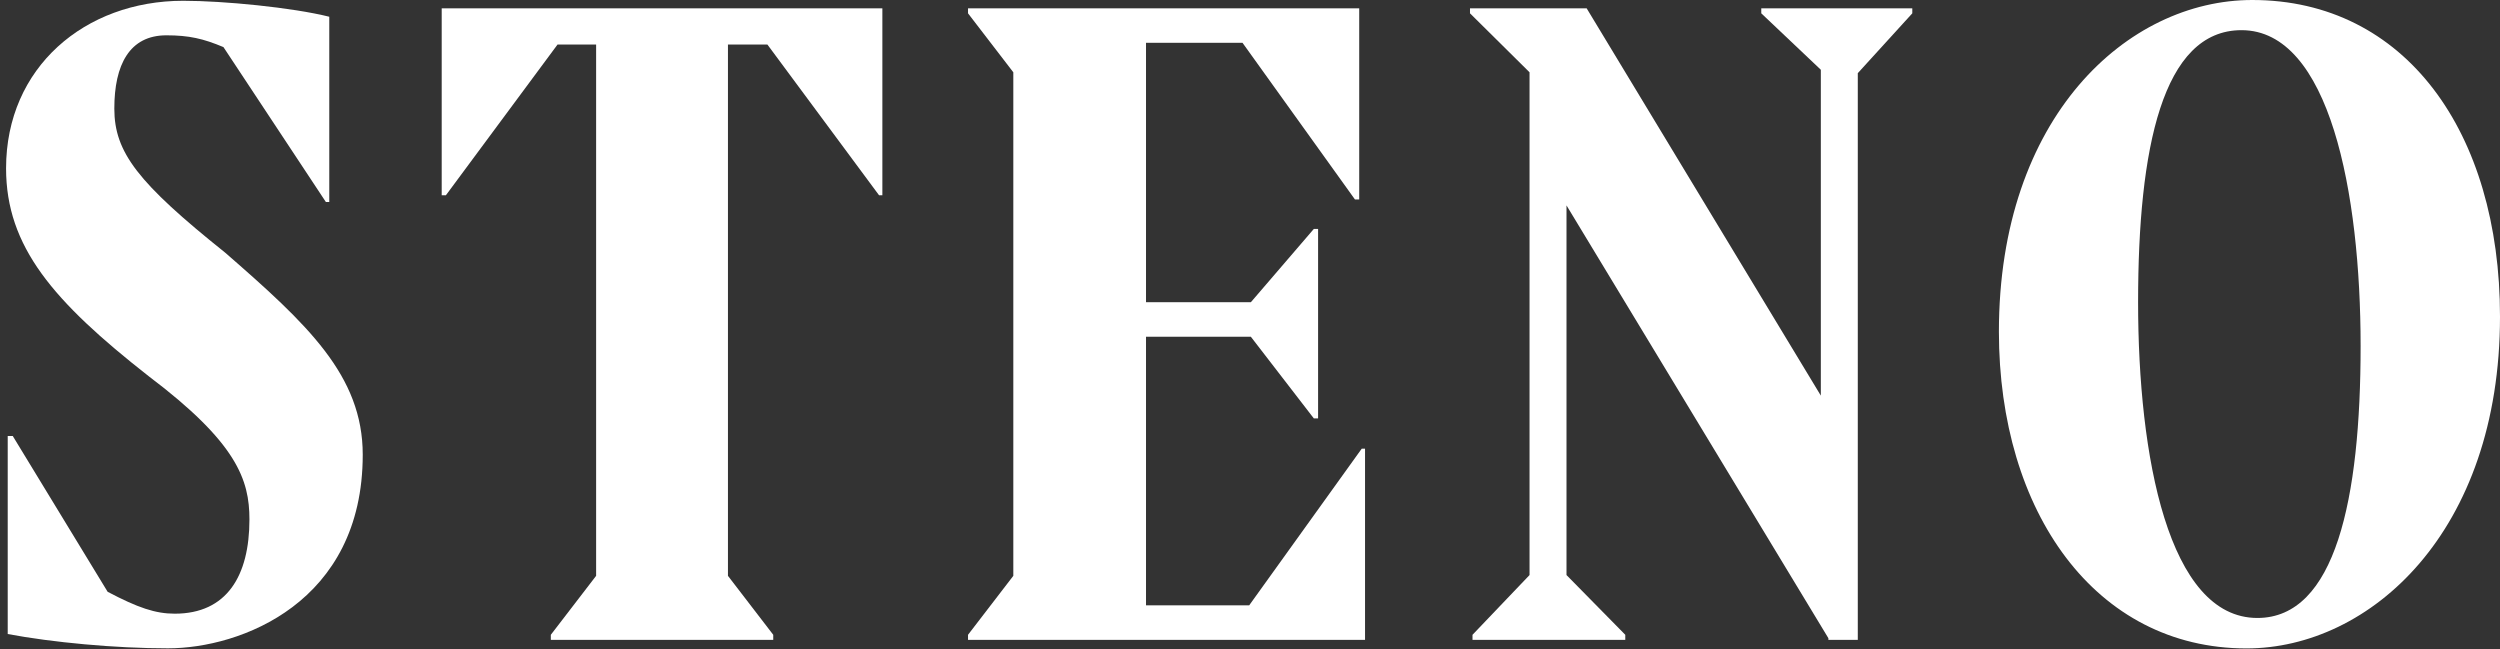
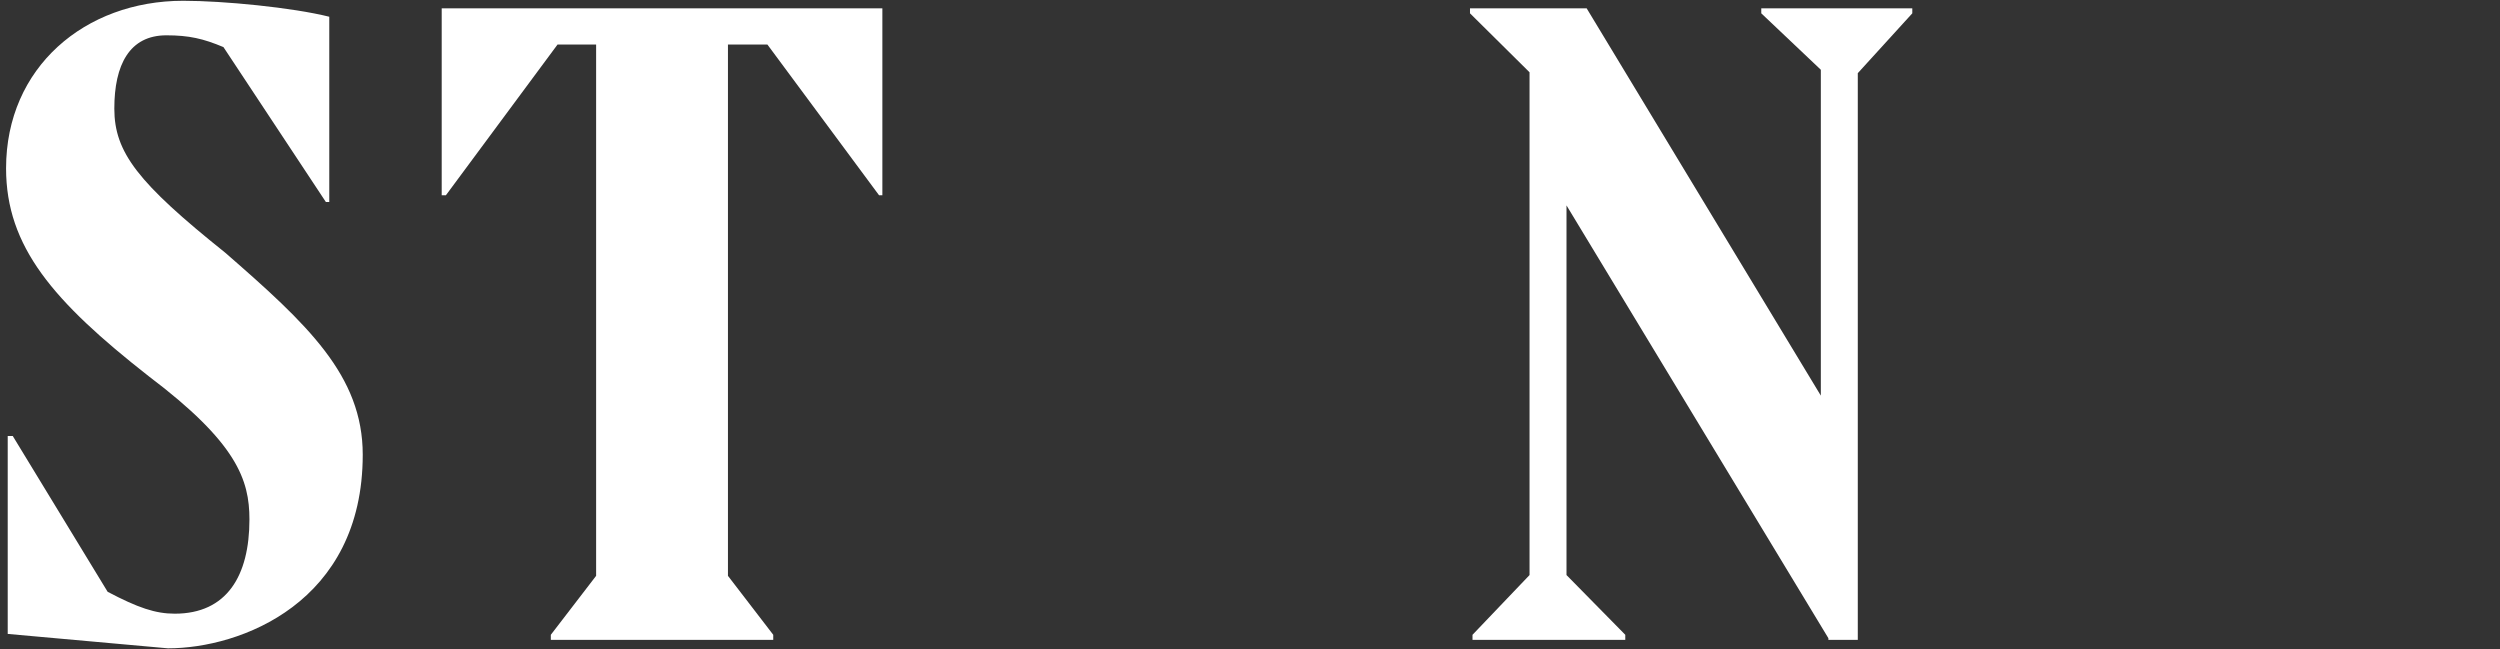
<svg xmlns="http://www.w3.org/2000/svg" width="285" height="74" viewBox="0 0 285 74" fill="none">
  <rect x="0" y="0" width="285" height="74" fill="#333333" stroke="none" />
-   <path d="M0.88 72.267V49.705H1.455L12.27 67.464C15.72 69.283 17.721 69.96 19.922 69.96C25.86 69.96 28.436 65.645 28.436 59.211C28.436 54.697 26.999 50.471 16.959 42.894C6.055 34.353 0.692 28.108 0.692 19.19C0.692 7.676 9.682 0.089 20.884 0.089C25.473 0.089 33.324 0.854 37.537 1.908V23.028H37.15L25.473 5.369C23.173 4.404 21.547 4.026 18.971 4.026C14.758 4.026 13.033 7.387 13.033 12.379C13.033 17.371 15.709 20.831 25.661 28.796C35.038 36.96 41.352 42.806 41.352 51.835C41.352 68.729 27.386 73.909 19.148 73.909C13.121 73.909 5.945 73.232 0.869 72.278L0.88 72.267Z" fill="white" />
+   <path d="M0.88 72.267V49.705H1.455L12.27 67.464C15.72 69.283 17.721 69.96 19.922 69.96C25.86 69.96 28.436 65.645 28.436 59.211C28.436 54.697 26.999 50.471 16.959 42.894C6.055 34.353 0.692 28.108 0.692 19.19C0.692 7.676 9.682 0.089 20.884 0.089C25.473 0.089 33.324 0.854 37.537 1.908V23.028H37.15L25.473 5.369C23.173 4.404 21.547 4.026 18.971 4.026C14.758 4.026 13.033 7.387 13.033 12.379C13.033 17.371 15.709 20.831 25.661 28.796C35.038 36.96 41.352 42.806 41.352 51.835C41.352 68.729 27.386 73.909 19.148 73.909L0.88 72.267Z" fill="white" />
  <path d="M88.15 72.943H62.794V72.367L67.958 65.645V5.08H63.557L50.83 22.262H50.354V0.953H100.59V22.262H100.214L87.486 5.08H82.986V65.645L88.15 72.367V72.943Z" fill="white" />
-   <path d="M110.354 72.367L115.518 65.645V8.241L110.354 1.519V0.953H154.95V22.739H154.464L141.647 4.88H130.645V34.453H142.598L149.775 26.1H150.262V47.697H149.775L142.598 38.39H130.645V69.006H142.41L155.238 51.147H155.614V72.944H110.354V72.367Z" fill="white" />
  <path d="M185.282 72.943H167.866V72.367L174.368 65.556V8.241L167.579 1.519V0.953H180.881L207.575 45.101V7.953L200.785 1.519V0.953H218.002V1.519L211.788 8.341V72.943H208.437V72.755L178.581 23.416V65.556L185.282 72.367L185.282 72.943Z" fill="white" />
-   <path d="M256.758 0C242.505 0 227.875 13.344 227.875 37.814C227.875 58.346 238.867 73.92 256.095 73.92C270.172 73.92 285 60.665 285 36.084C285 15.053 274.185 0 256.758 0ZM257.344 70.448C247.193 70.448 243.743 52.024 243.743 34.453C243.743 16.883 246.53 3.439 255.531 3.439C265.571 3.439 269.11 21.974 269.11 39.434C269.11 56.893 266.235 70.448 257.344 70.448Z" fill="white" />
</svg>